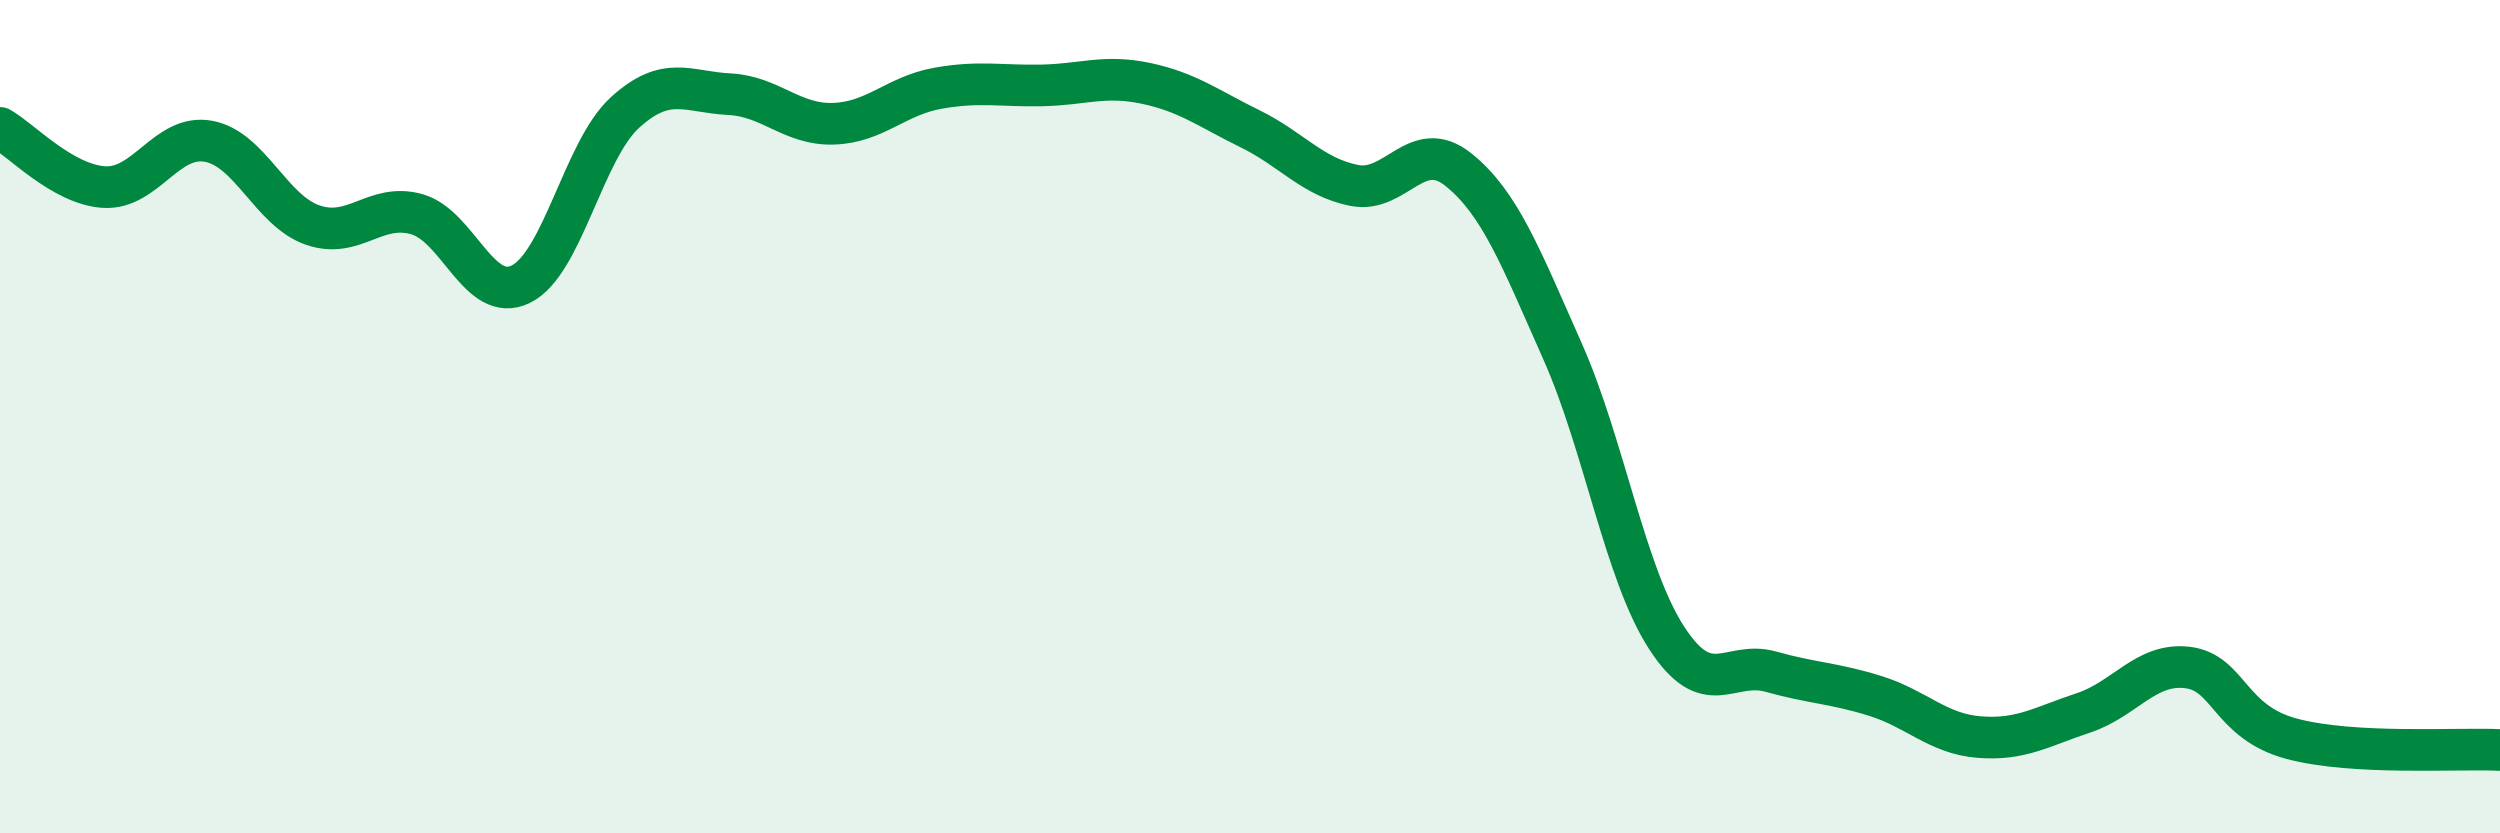
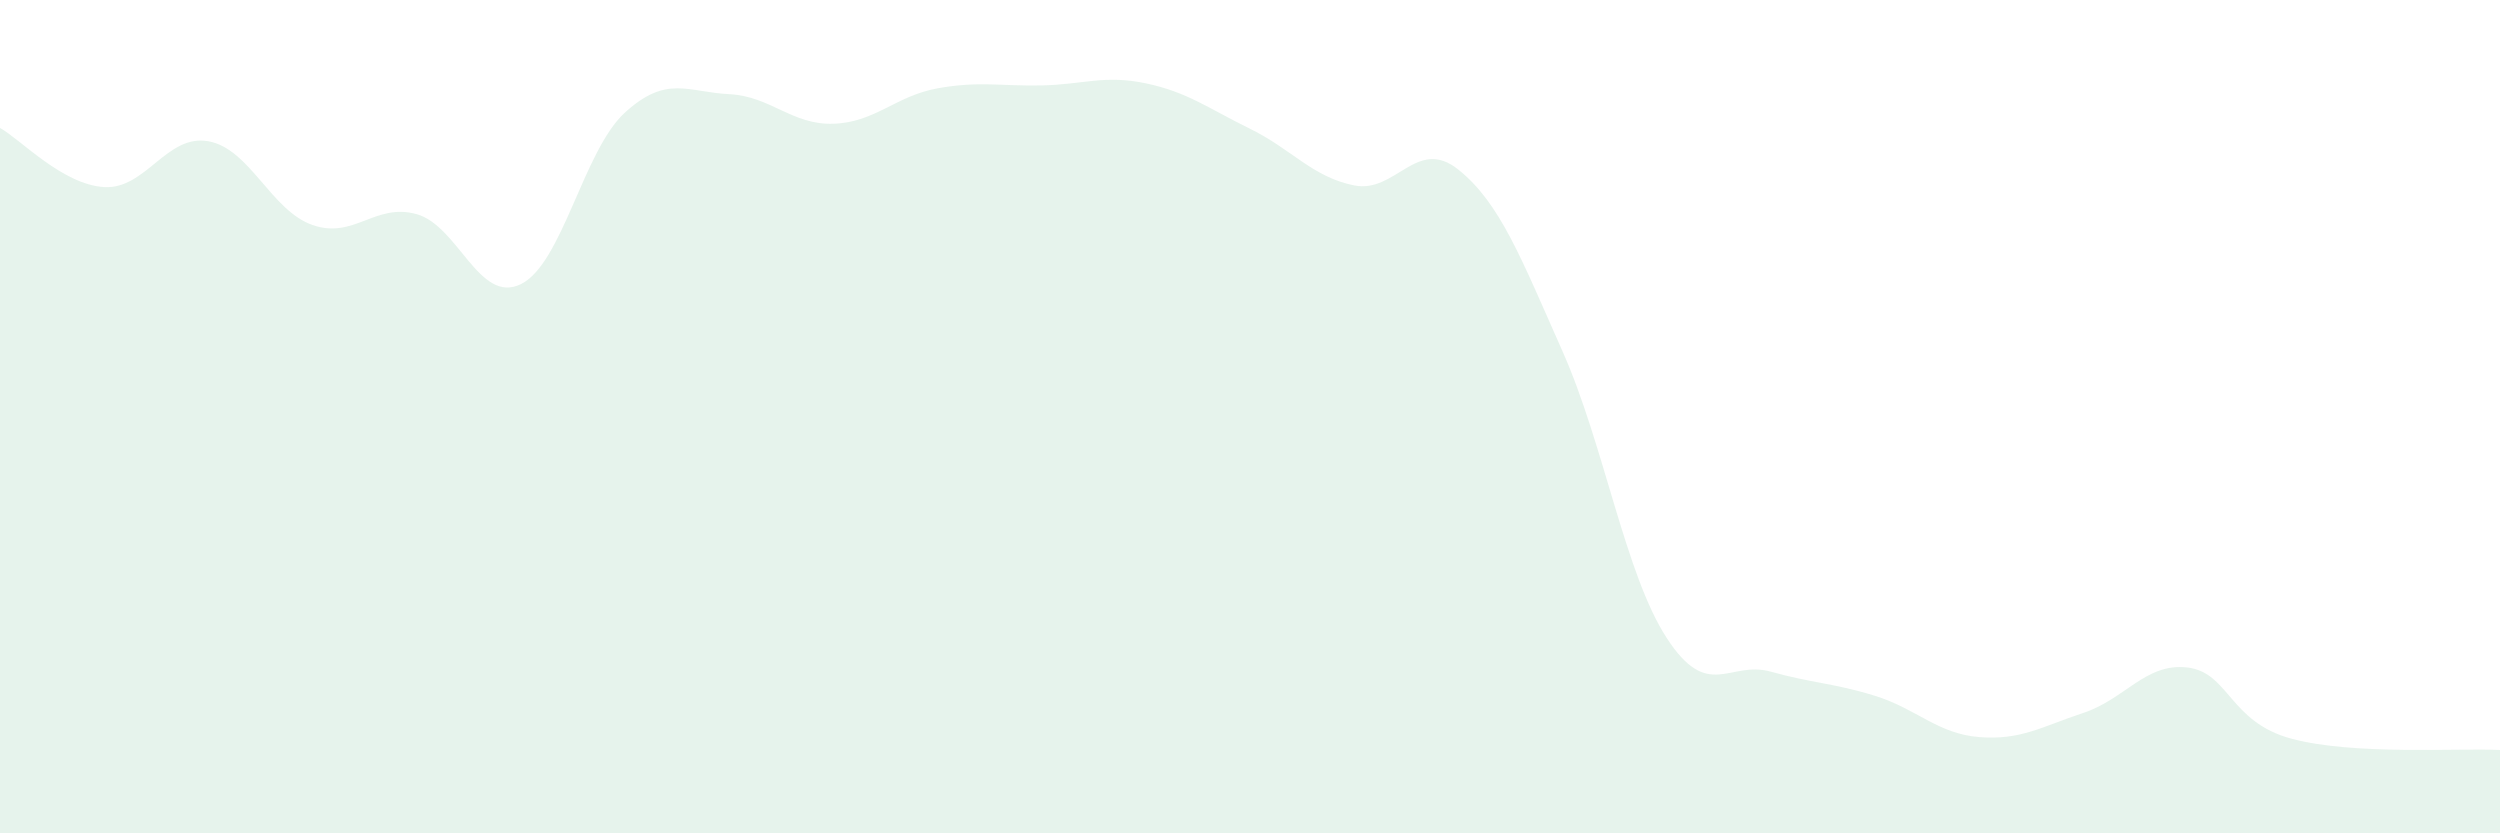
<svg xmlns="http://www.w3.org/2000/svg" width="60" height="20" viewBox="0 0 60 20">
  <path d="M 0,3.07 C 0.5,3.35 1.5,4.43 2.5,4.49 C 3.5,4.55 4,3.21 5,3.39 C 6,3.57 6.5,5.05 7.5,5.4 C 8.5,5.75 9,4.86 10,5.14 C 11,5.42 11.5,7.31 12.5,6.82 C 13.5,6.33 14,3.61 15,2.7 C 16,1.79 16.5,2.21 17.5,2.26 C 18.5,2.31 19,3 20,2.97 C 21,2.94 21.5,2.3 22.5,2.12 C 23.5,1.94 24,2.07 25,2.05 C 26,2.03 26.5,1.79 27.5,2 C 28.5,2.21 29,2.6 30,3.09 C 31,3.58 31.5,4.25 32.5,4.45 C 33.5,4.65 34,3.27 35,4.07 C 36,4.87 36.5,6.18 37.5,8.43 C 38.5,10.68 39,13.77 40,15.31 C 41,16.85 41.5,15.84 42.5,16.12 C 43.5,16.4 44,16.39 45,16.7 C 46,17.01 46.5,17.61 47.5,17.69 C 48.5,17.77 49,17.44 50,17.11 C 51,16.78 51.5,15.9 52.5,16.02 C 53.5,16.14 53.5,17.33 55,17.73 C 56.5,18.13 59,17.95 60,18L60 20L0 20Z" fill="#008740" opacity="0.1" stroke-linecap="round" stroke-linejoin="round" />
-   <path d="M 0,3.07 C 0.5,3.35 1.5,4.43 2.5,4.49 C 3.5,4.55 4,3.21 5,3.39 C 6,3.57 6.5,5.05 7.5,5.4 C 8.5,5.75 9,4.86 10,5.14 C 11,5.42 11.5,7.31 12.5,6.82 C 13.5,6.33 14,3.61 15,2.7 C 16,1.79 16.5,2.21 17.5,2.26 C 18.5,2.31 19,3 20,2.97 C 21,2.94 21.5,2.3 22.5,2.12 C 23.5,1.94 24,2.07 25,2.05 C 26,2.03 26.5,1.79 27.5,2 C 28.5,2.21 29,2.6 30,3.09 C 31,3.58 31.5,4.25 32.5,4.45 C 33.5,4.65 34,3.27 35,4.07 C 36,4.87 36.5,6.18 37.5,8.43 C 38.5,10.68 39,13.77 40,15.31 C 41,16.85 41.5,15.84 42.5,16.12 C 43.5,16.4 44,16.39 45,16.7 C 46,17.01 46.5,17.61 47.5,17.69 C 48.5,17.77 49,17.44 50,17.11 C 51,16.78 51.5,15.9 52.5,16.02 C 53.5,16.14 53.5,17.33 55,17.73 C 56.5,18.13 59,17.95 60,18" stroke="#008740" stroke-width="1" fill="none" stroke-linecap="round" stroke-linejoin="round" />
</svg>